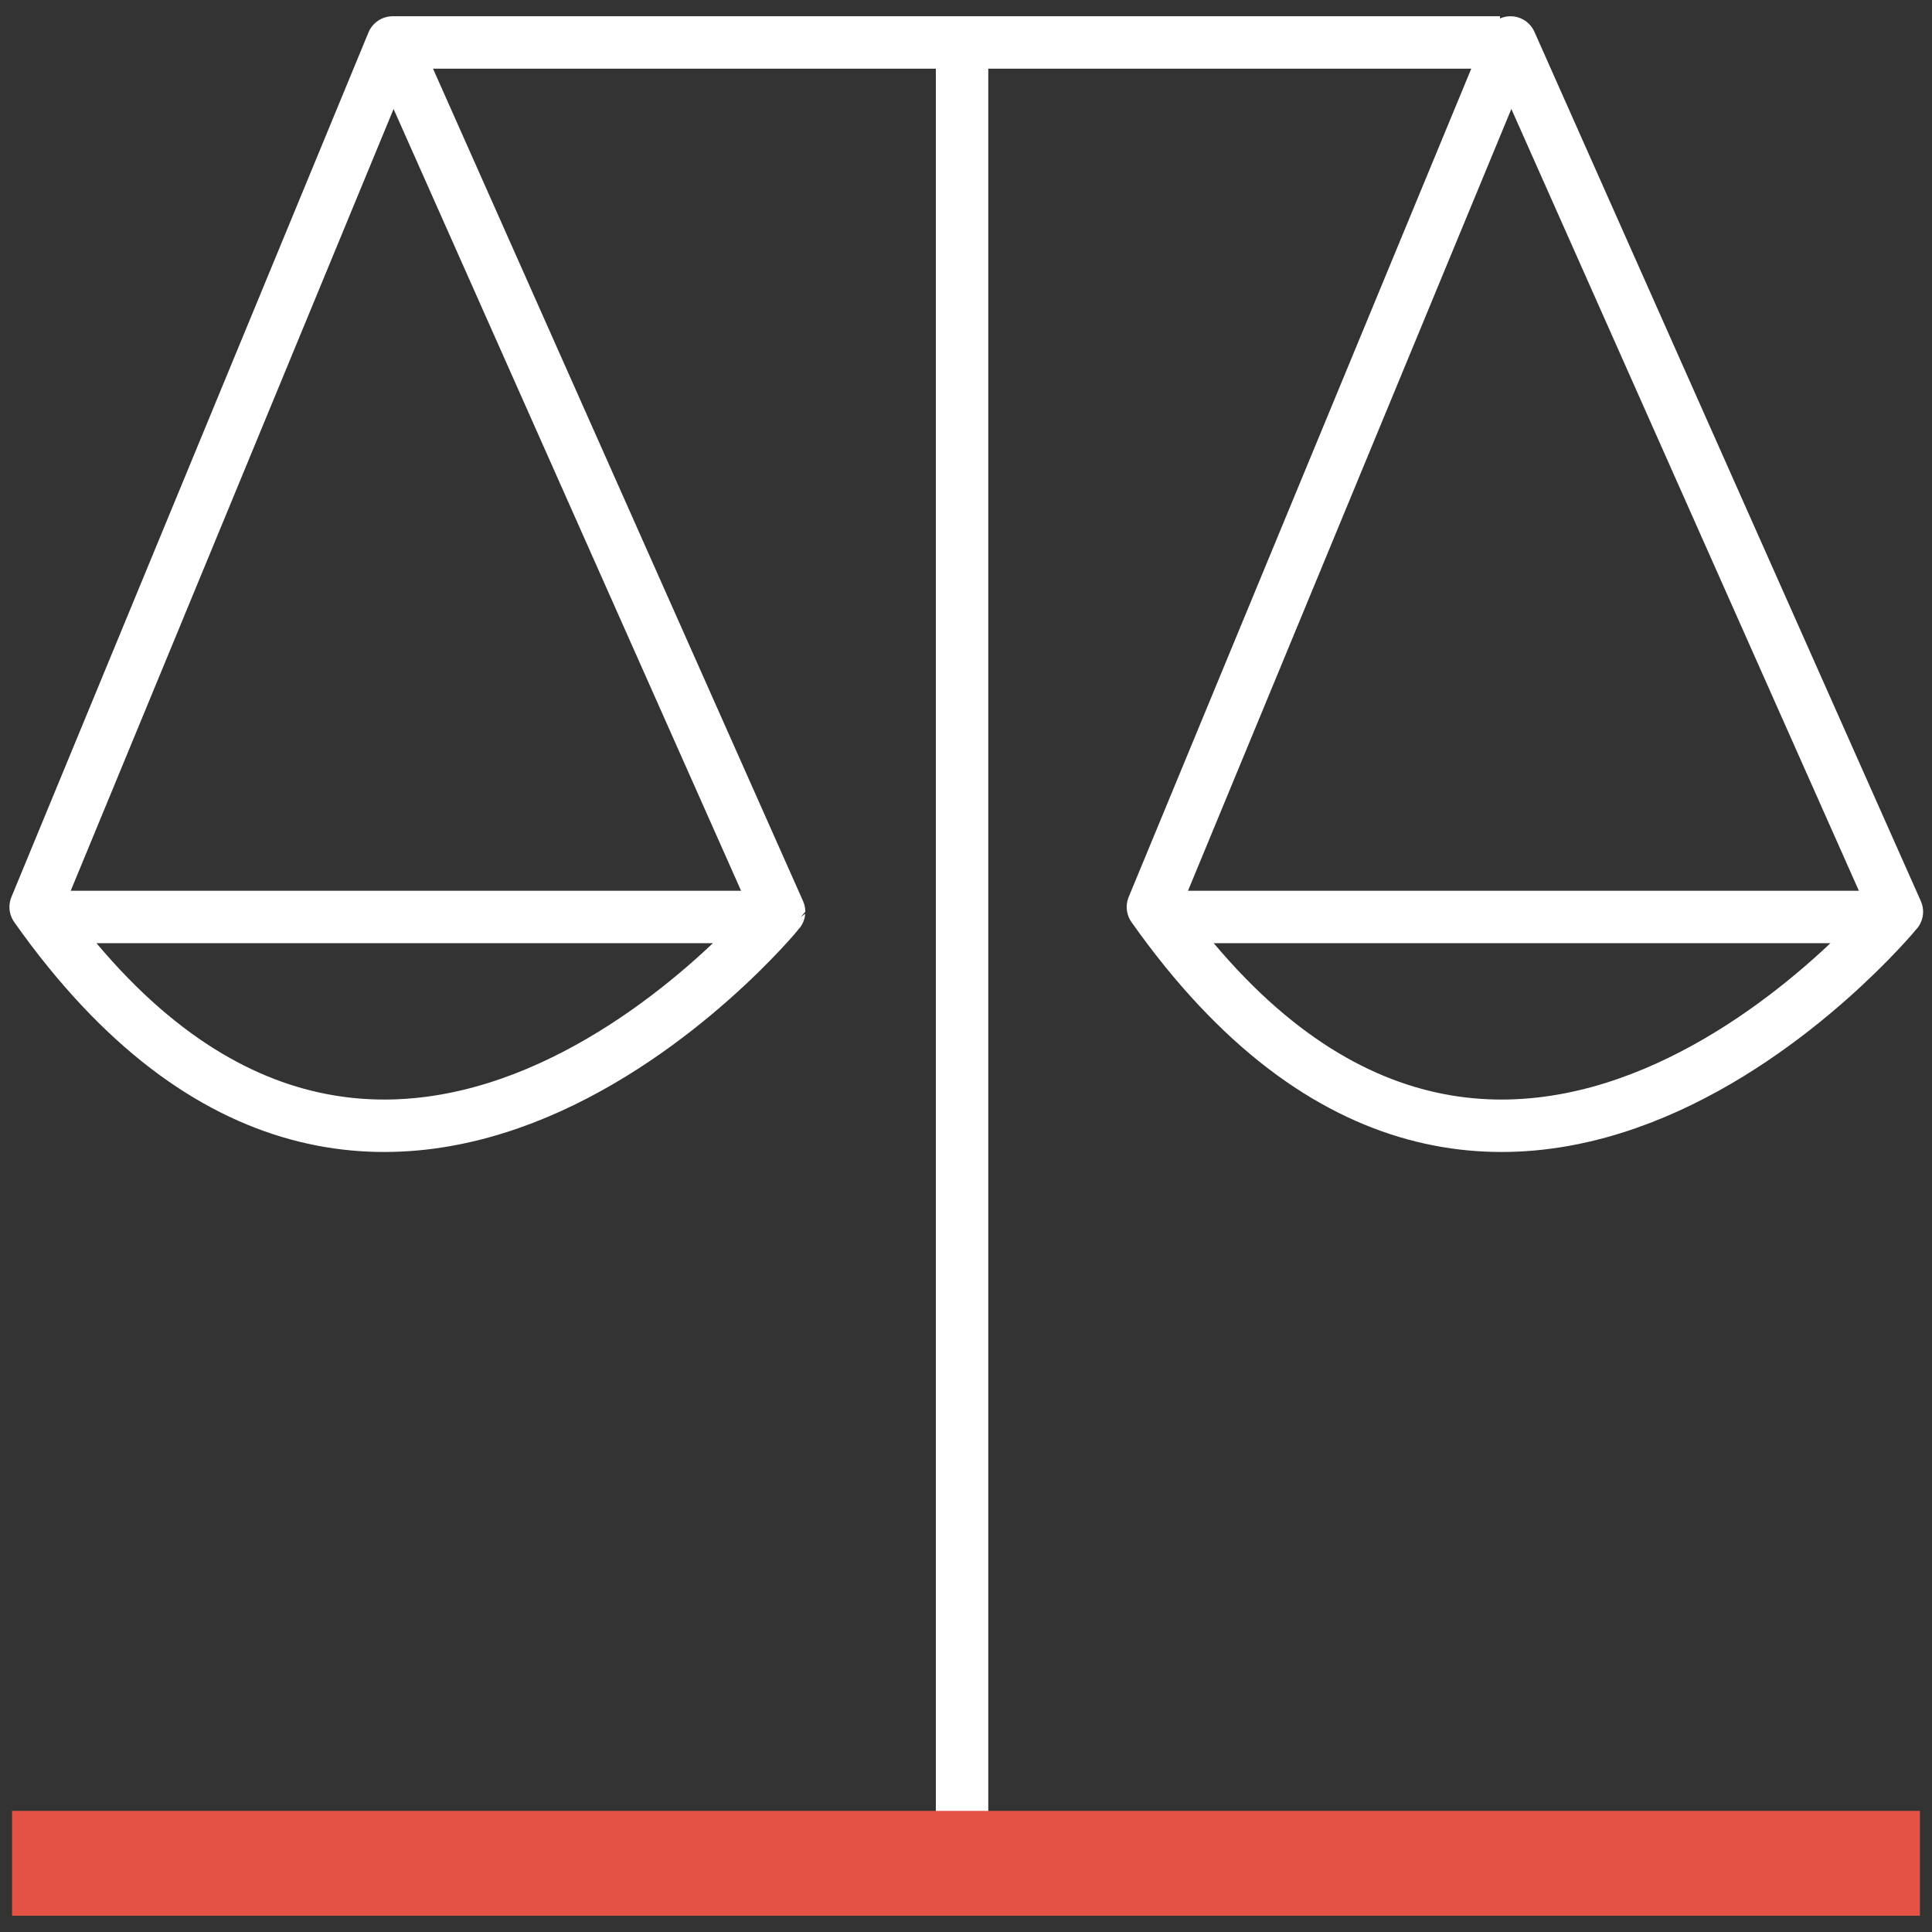
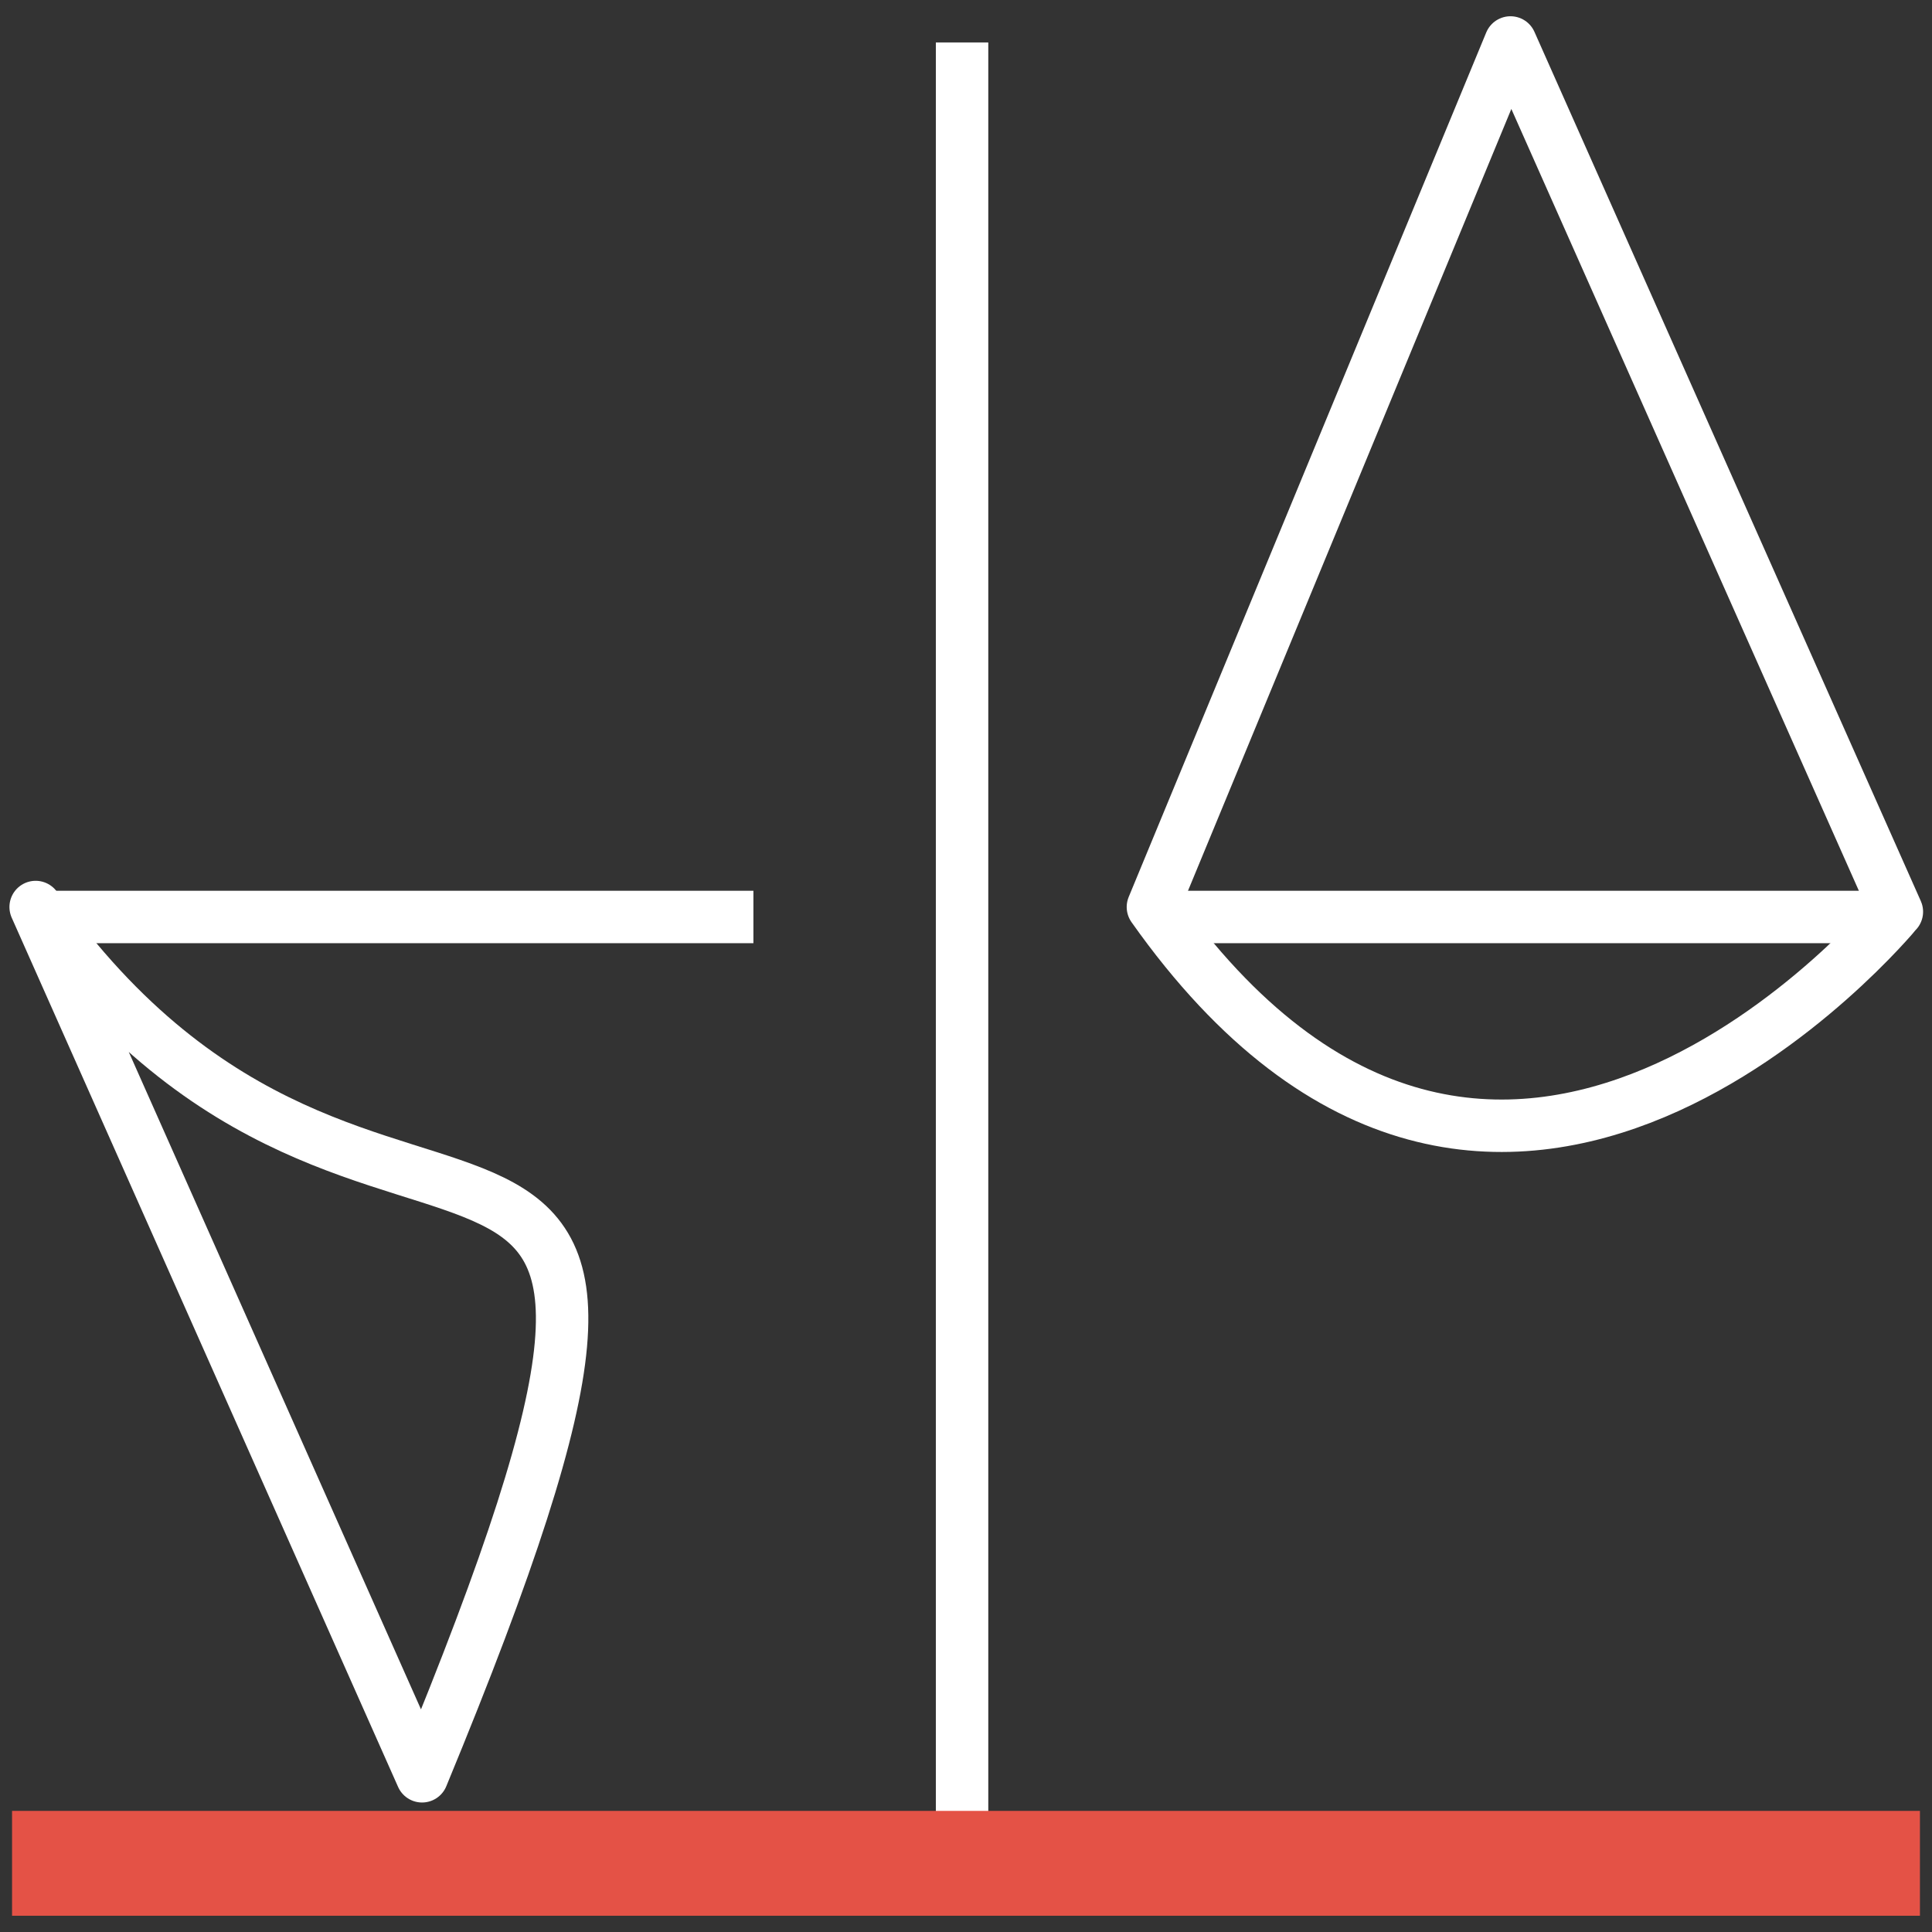
<svg xmlns="http://www.w3.org/2000/svg" version="1.1" id="Capa_1" x="0px" y="0px" viewBox="0 0 36.85 36.85" style="enable-background:new 0 0 36.85 36.85;" xml:space="preserve">
  <rect x="0" y="0" width="36.85" height="36.85" fill="#333333" stroke="none" />
  <style type="text/css">
	.st0{fill:none;stroke:#FFFFFF;stroke-miterlimit:10;}
	.st1{fill:#FFFFFF;}
	.st2{fill:none;stroke:#DEA15B;stroke-miterlimit:10;}
	.st3{fill:none;stroke:#E45246;stroke-width:2;stroke-miterlimit:10;}
	.st4{fill:none;stroke:#06152E;stroke-miterlimit:10;}
	.st5{fill:#E45246;}
	.st6{fill:none;stroke:#E45246;stroke-miterlimit:10;}
	.st7{fill:#06152E;}
	.st8{fill:none;stroke:#FFFFFF;stroke-linejoin:round;stroke-miterlimit:10;}
</style>
  <g>
    <line class="st8" x1="18.35" y1="0.81" x2="18.35" y2="35.77" />
    <line class="st3" x1="0.23" y1="35.54" x2="36.62" y2="35.54" />
-     <path class="st8" d="M0.68,17.3L7.49,0.81l7.37,16.58C14.86,17.4,7.27,26.63,0.68,17.3z" />
+     <path class="st8" d="M0.68,17.3l7.37,16.58C14.86,17.4,7.27,26.63,0.68,17.3z" />
    <line class="st0" x1="0.56" y1="17.49" x2="14.37" y2="17.49" />
    <path class="st8" d="M21.99,17.3l6.82-16.49l7.37,16.58C36.17,17.4,28.58,26.63,21.99,17.3z" />
    <line class="st0" x1="21.94" y1="17.49" x2="35.75" y2="17.49" />
-     <line class="st8" x1="7.47" y1="0.81" x2="28.61" y2="0.81" />
  </g>
</svg>